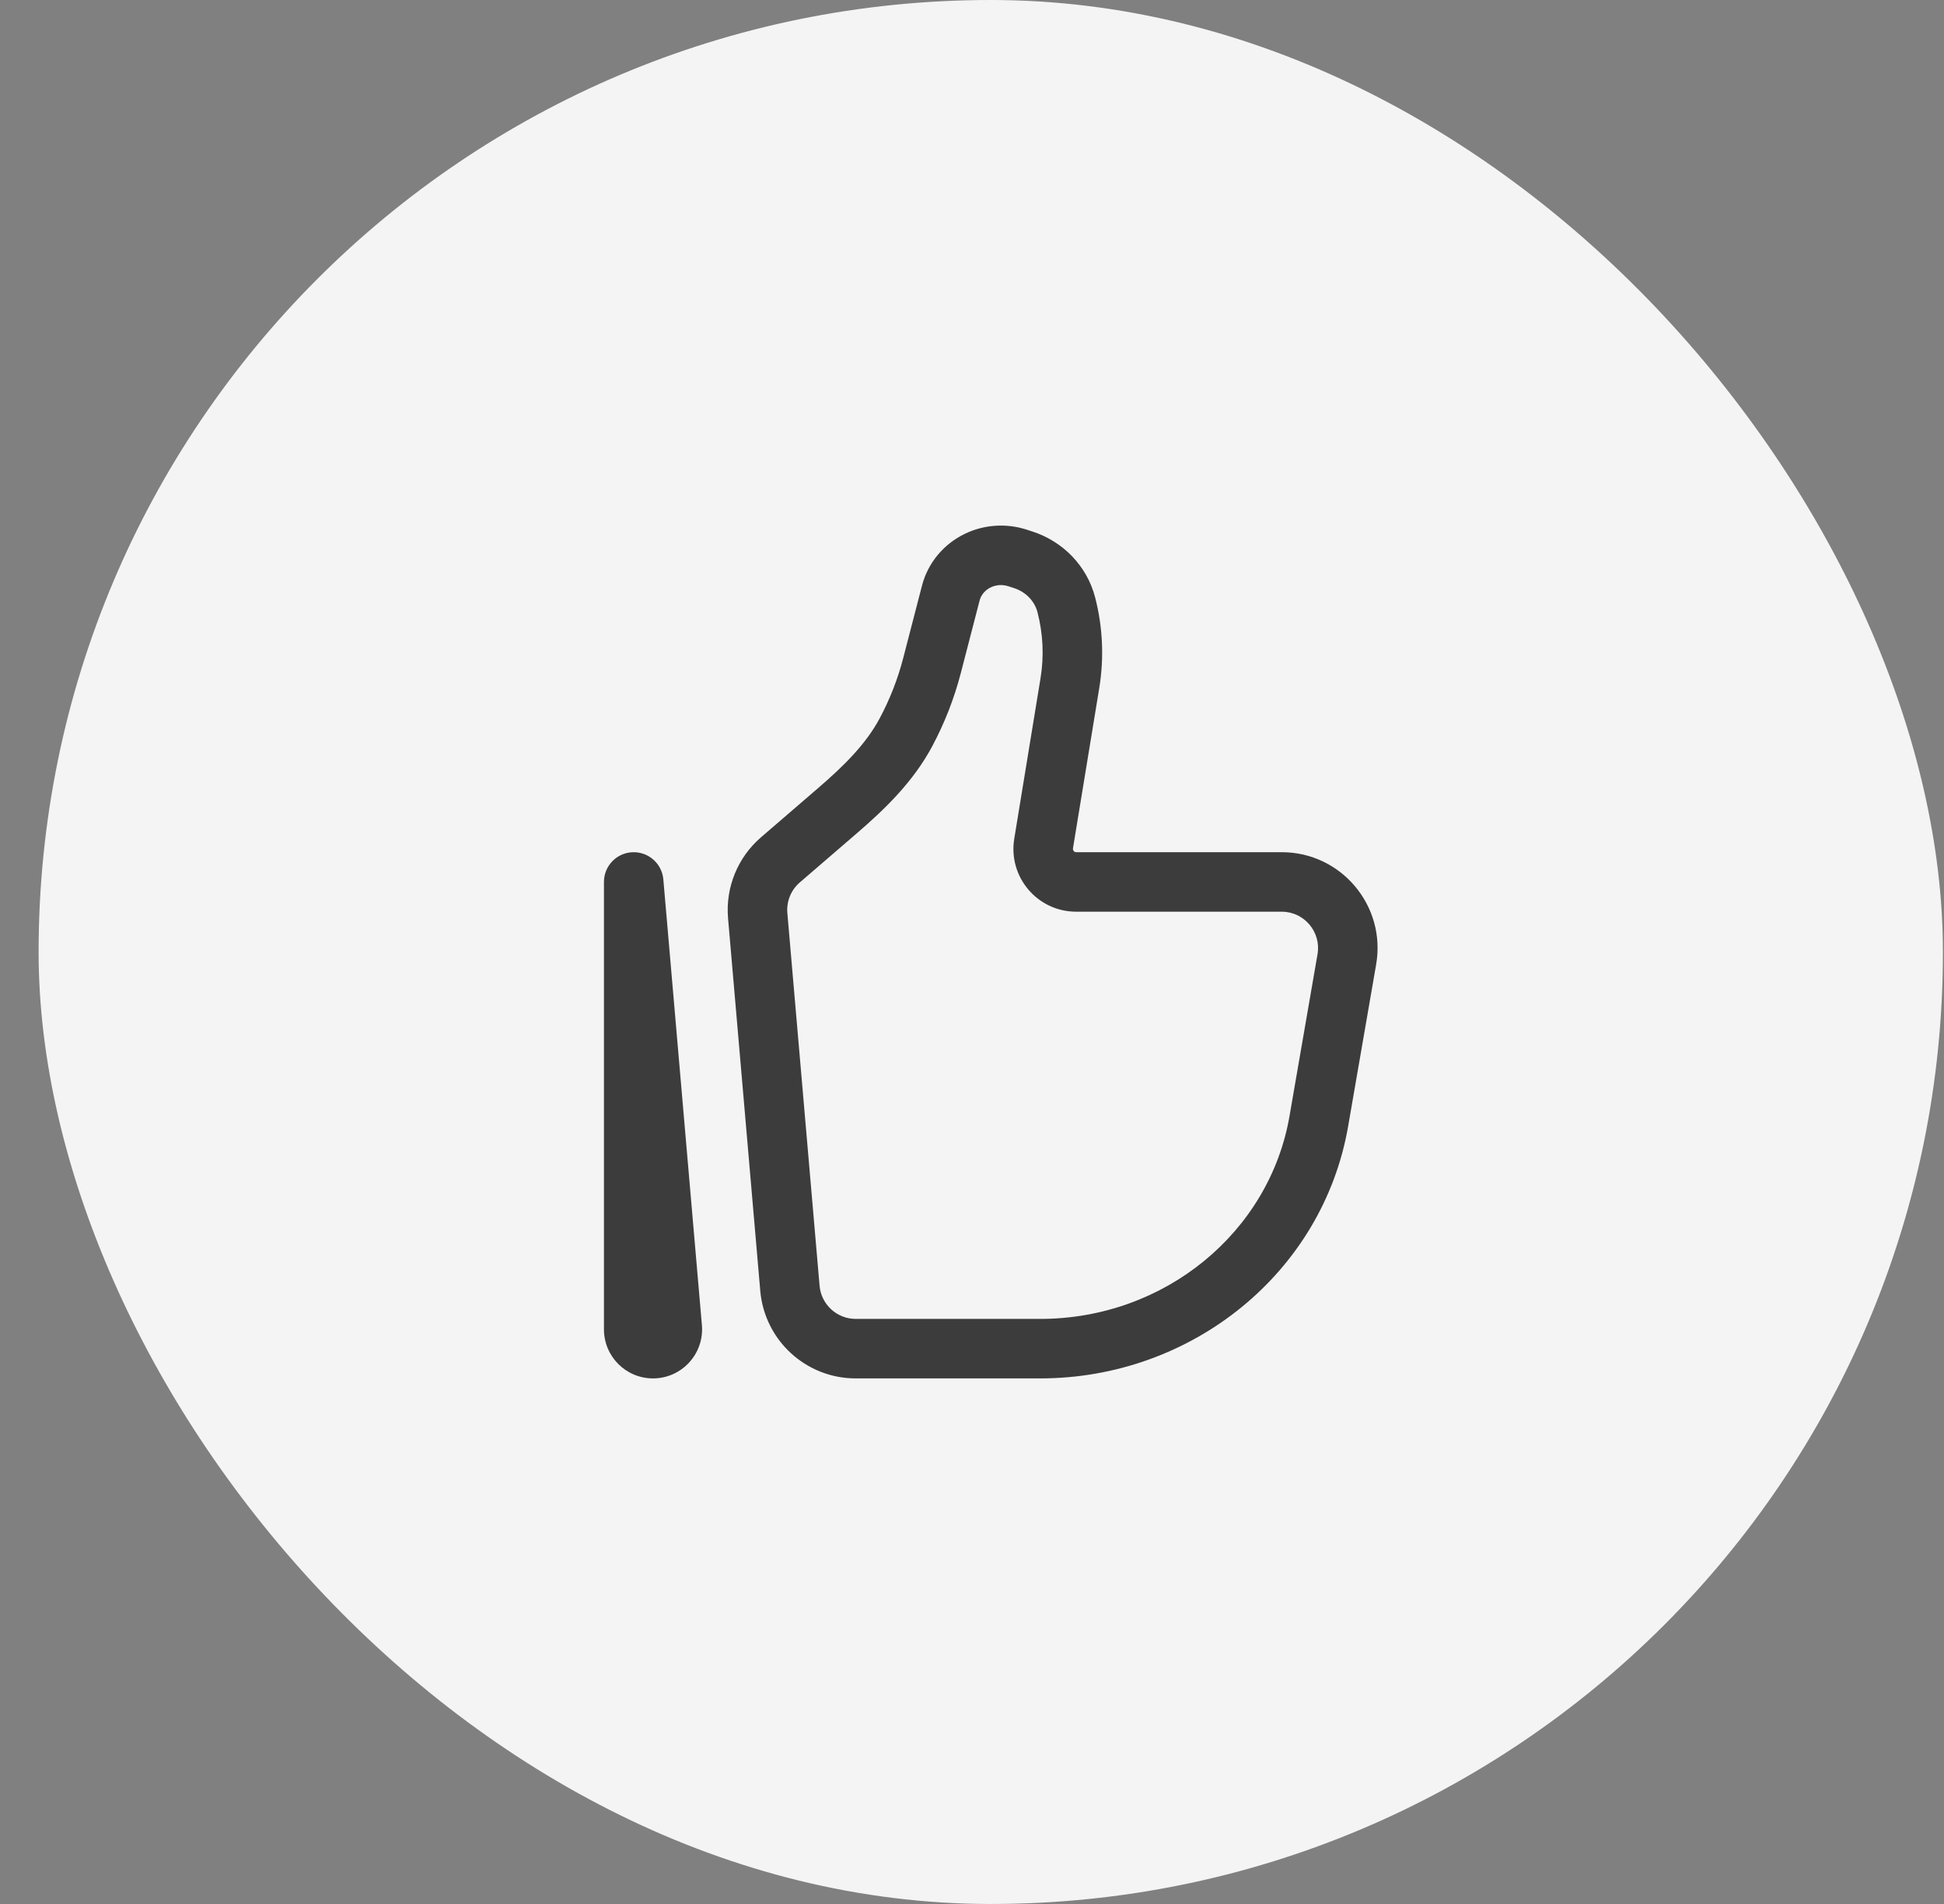
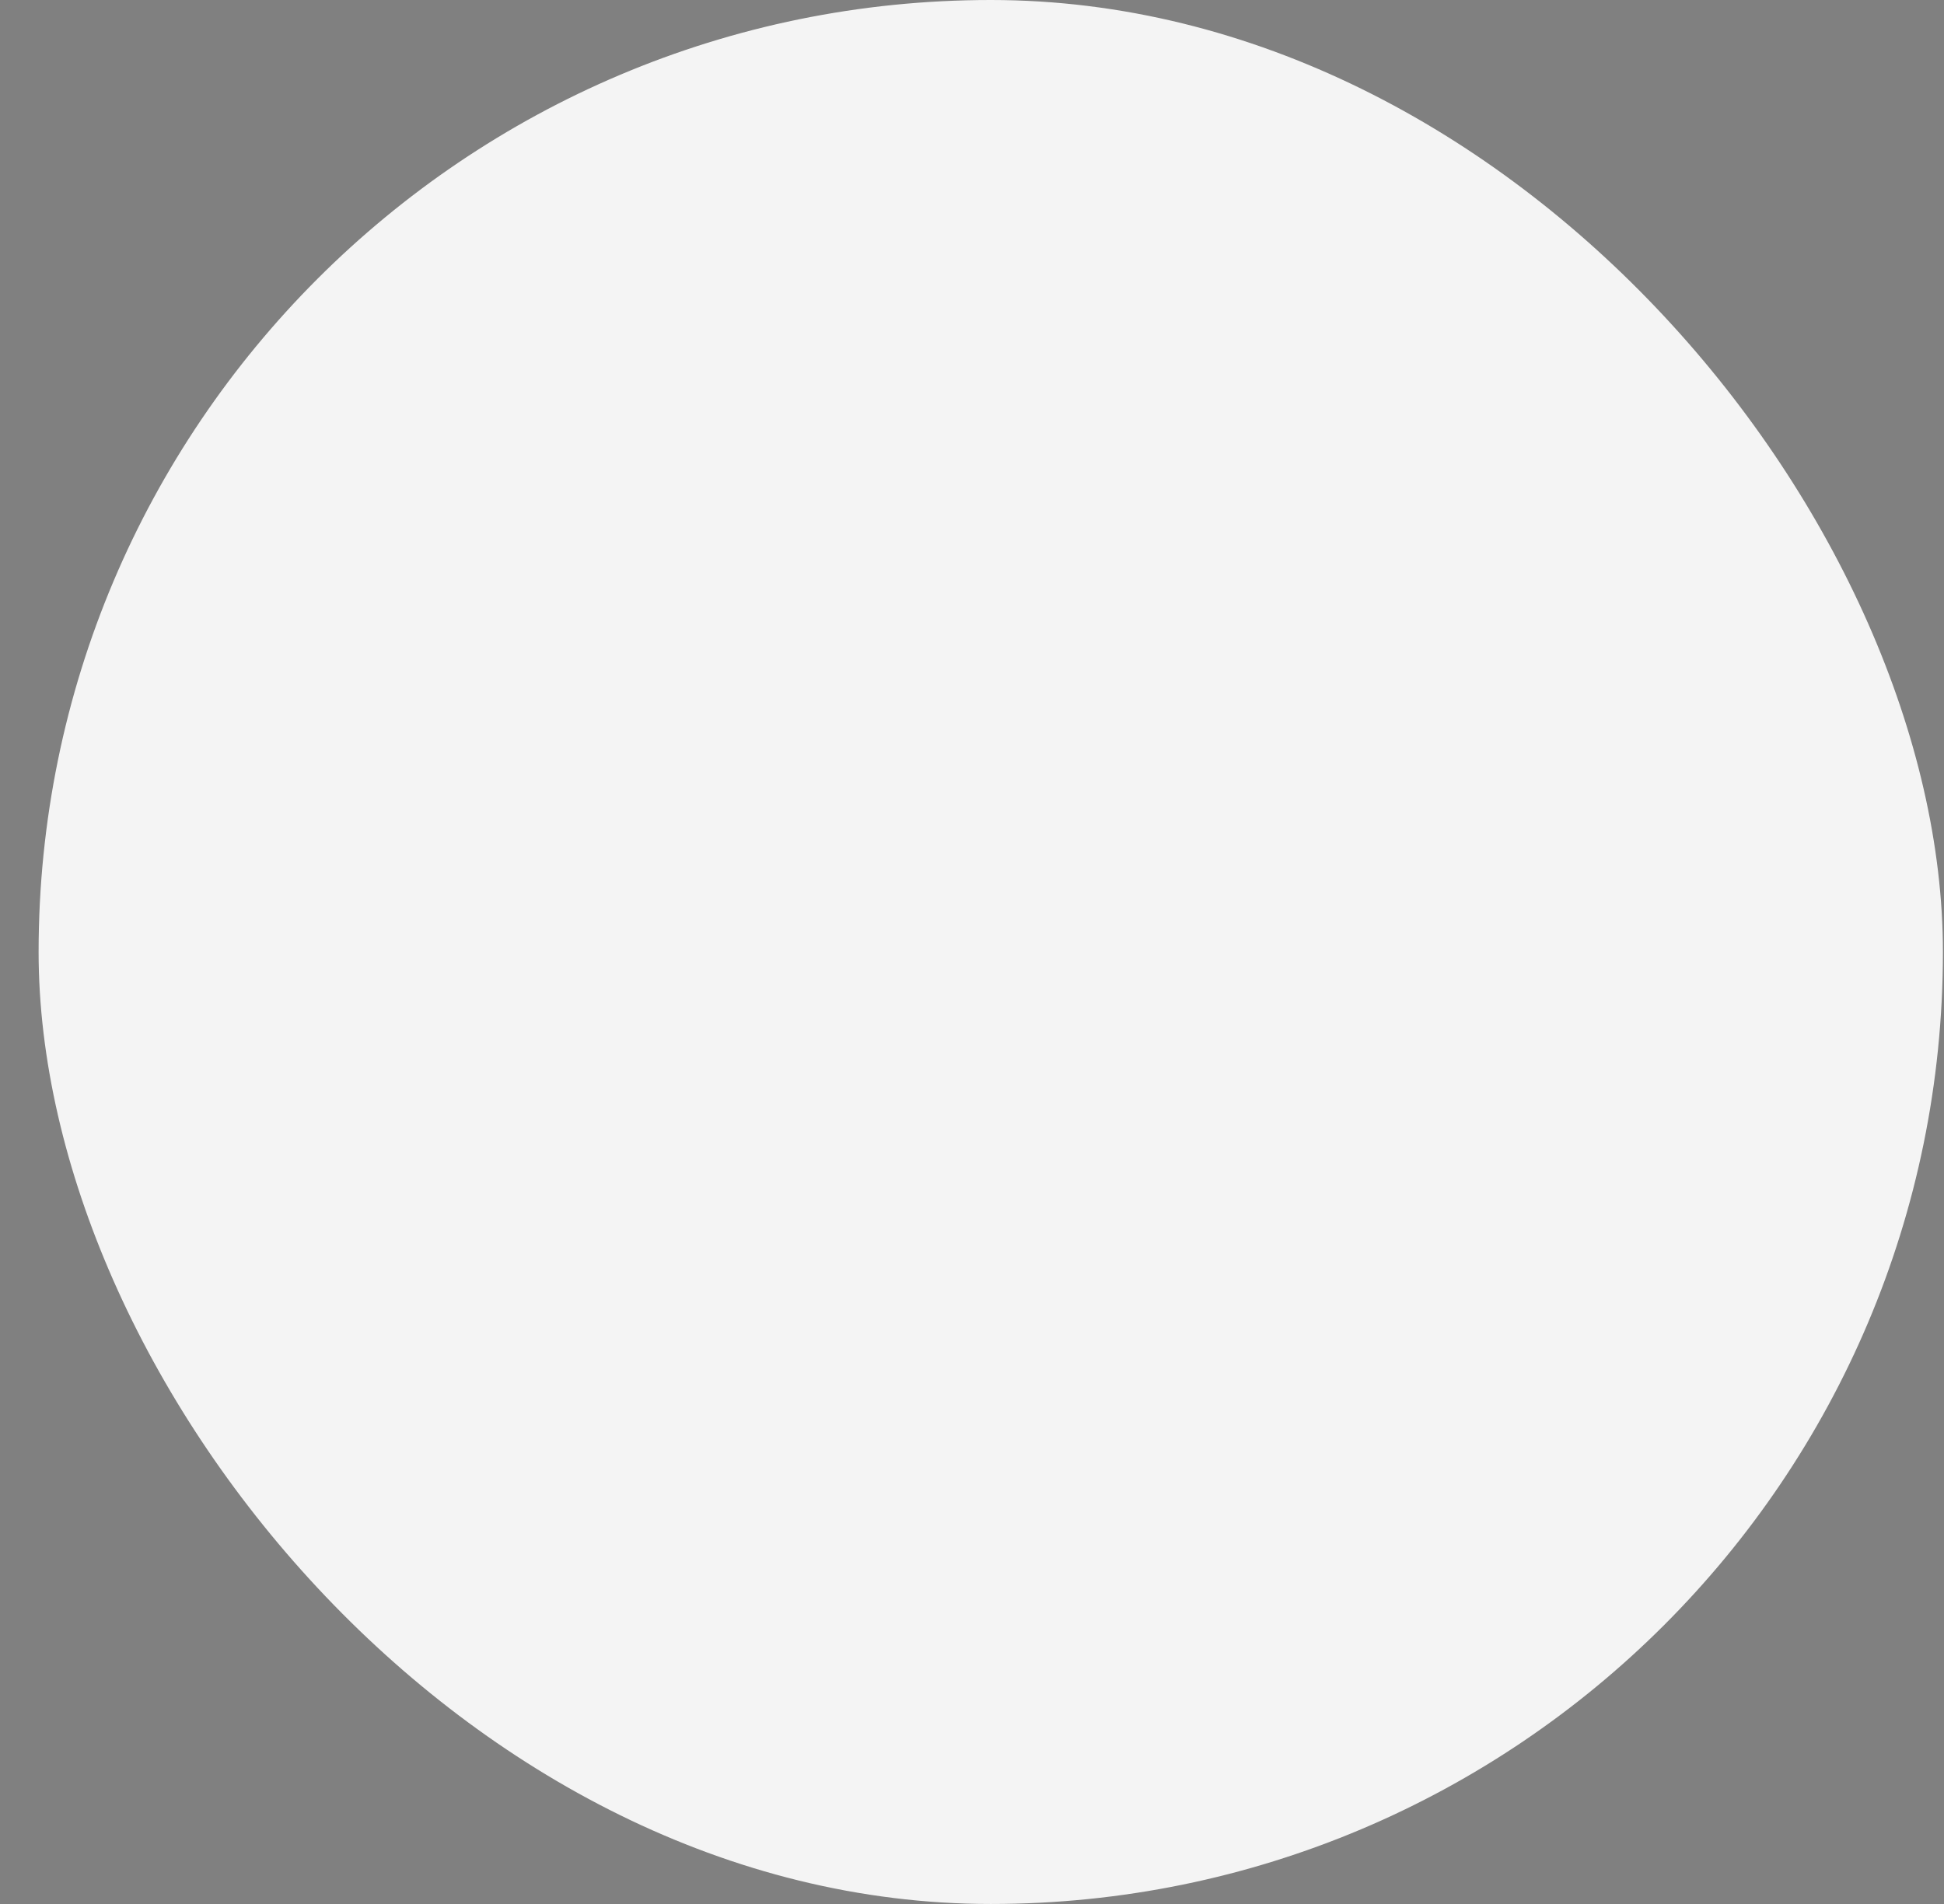
<svg xmlns="http://www.w3.org/2000/svg" width="49" height="48" viewBox="0 0 49 48" fill="none">
  <rect x="0" y="0" width="49" height="48" fill="#808080" stroke="none" />
  <rect x="0.973" width="48" height="48" rx="24" fill="#F4F4F4" />
-   <path fill-rule="evenodd" clip-rule="evenodd" d="M25.411 14.778C25.266 14.732 25.107 14.743 24.972 14.808C24.825 14.879 24.727 15.003 24.692 15.138L24.217 16.972C24.05 17.613 23.808 18.232 23.496 18.816C23.012 19.723 22.279 20.42 21.599 21.006L20.16 22.246C19.937 22.438 19.82 22.726 19.846 23.02L20.658 32.413C20.699 32.887 21.095 33.25 21.569 33.25H26.218C29.354 33.25 31.996 31.068 32.503 28.137L33.209 24.057C33.306 23.496 32.874 22.984 32.307 22.984H27.126C26.149 22.984 25.407 22.108 25.565 21.145L26.227 17.1C26.318 16.546 26.292 15.979 26.151 15.436C26.08 15.16 25.862 14.923 25.556 14.825L25.411 14.778L25.64 14.064L25.411 14.778ZM24.321 13.457C24.804 13.224 25.36 13.187 25.87 13.35L26.015 13.397L25.785 14.111L26.015 13.397C26.792 13.646 27.398 14.267 27.603 15.059C27.797 15.805 27.832 16.583 27.708 17.343L27.045 21.387C27.037 21.439 27.076 21.484 27.126 21.484H32.307C33.807 21.484 34.942 22.837 34.687 24.313L33.981 28.393C33.343 32.081 30.044 34.75 26.218 34.75H21.569C20.315 34.75 19.271 33.79 19.163 32.542L18.351 23.149C18.284 22.375 18.593 21.616 19.181 21.109L20.62 19.869C21.275 19.305 21.827 18.758 22.173 18.109C22.43 17.629 22.628 17.121 22.765 16.595L23.24 14.762C23.39 14.186 23.789 13.713 24.321 13.457ZM15.94 21.485C16.342 21.468 16.685 21.769 16.72 22.17L17.692 33.406C17.754 34.128 17.185 34.75 16.459 34.75C15.775 34.75 15.223 34.195 15.223 33.513V22.234C15.223 21.833 15.539 21.502 15.94 21.485Z" fill="#3C3C3C" />
</svg>